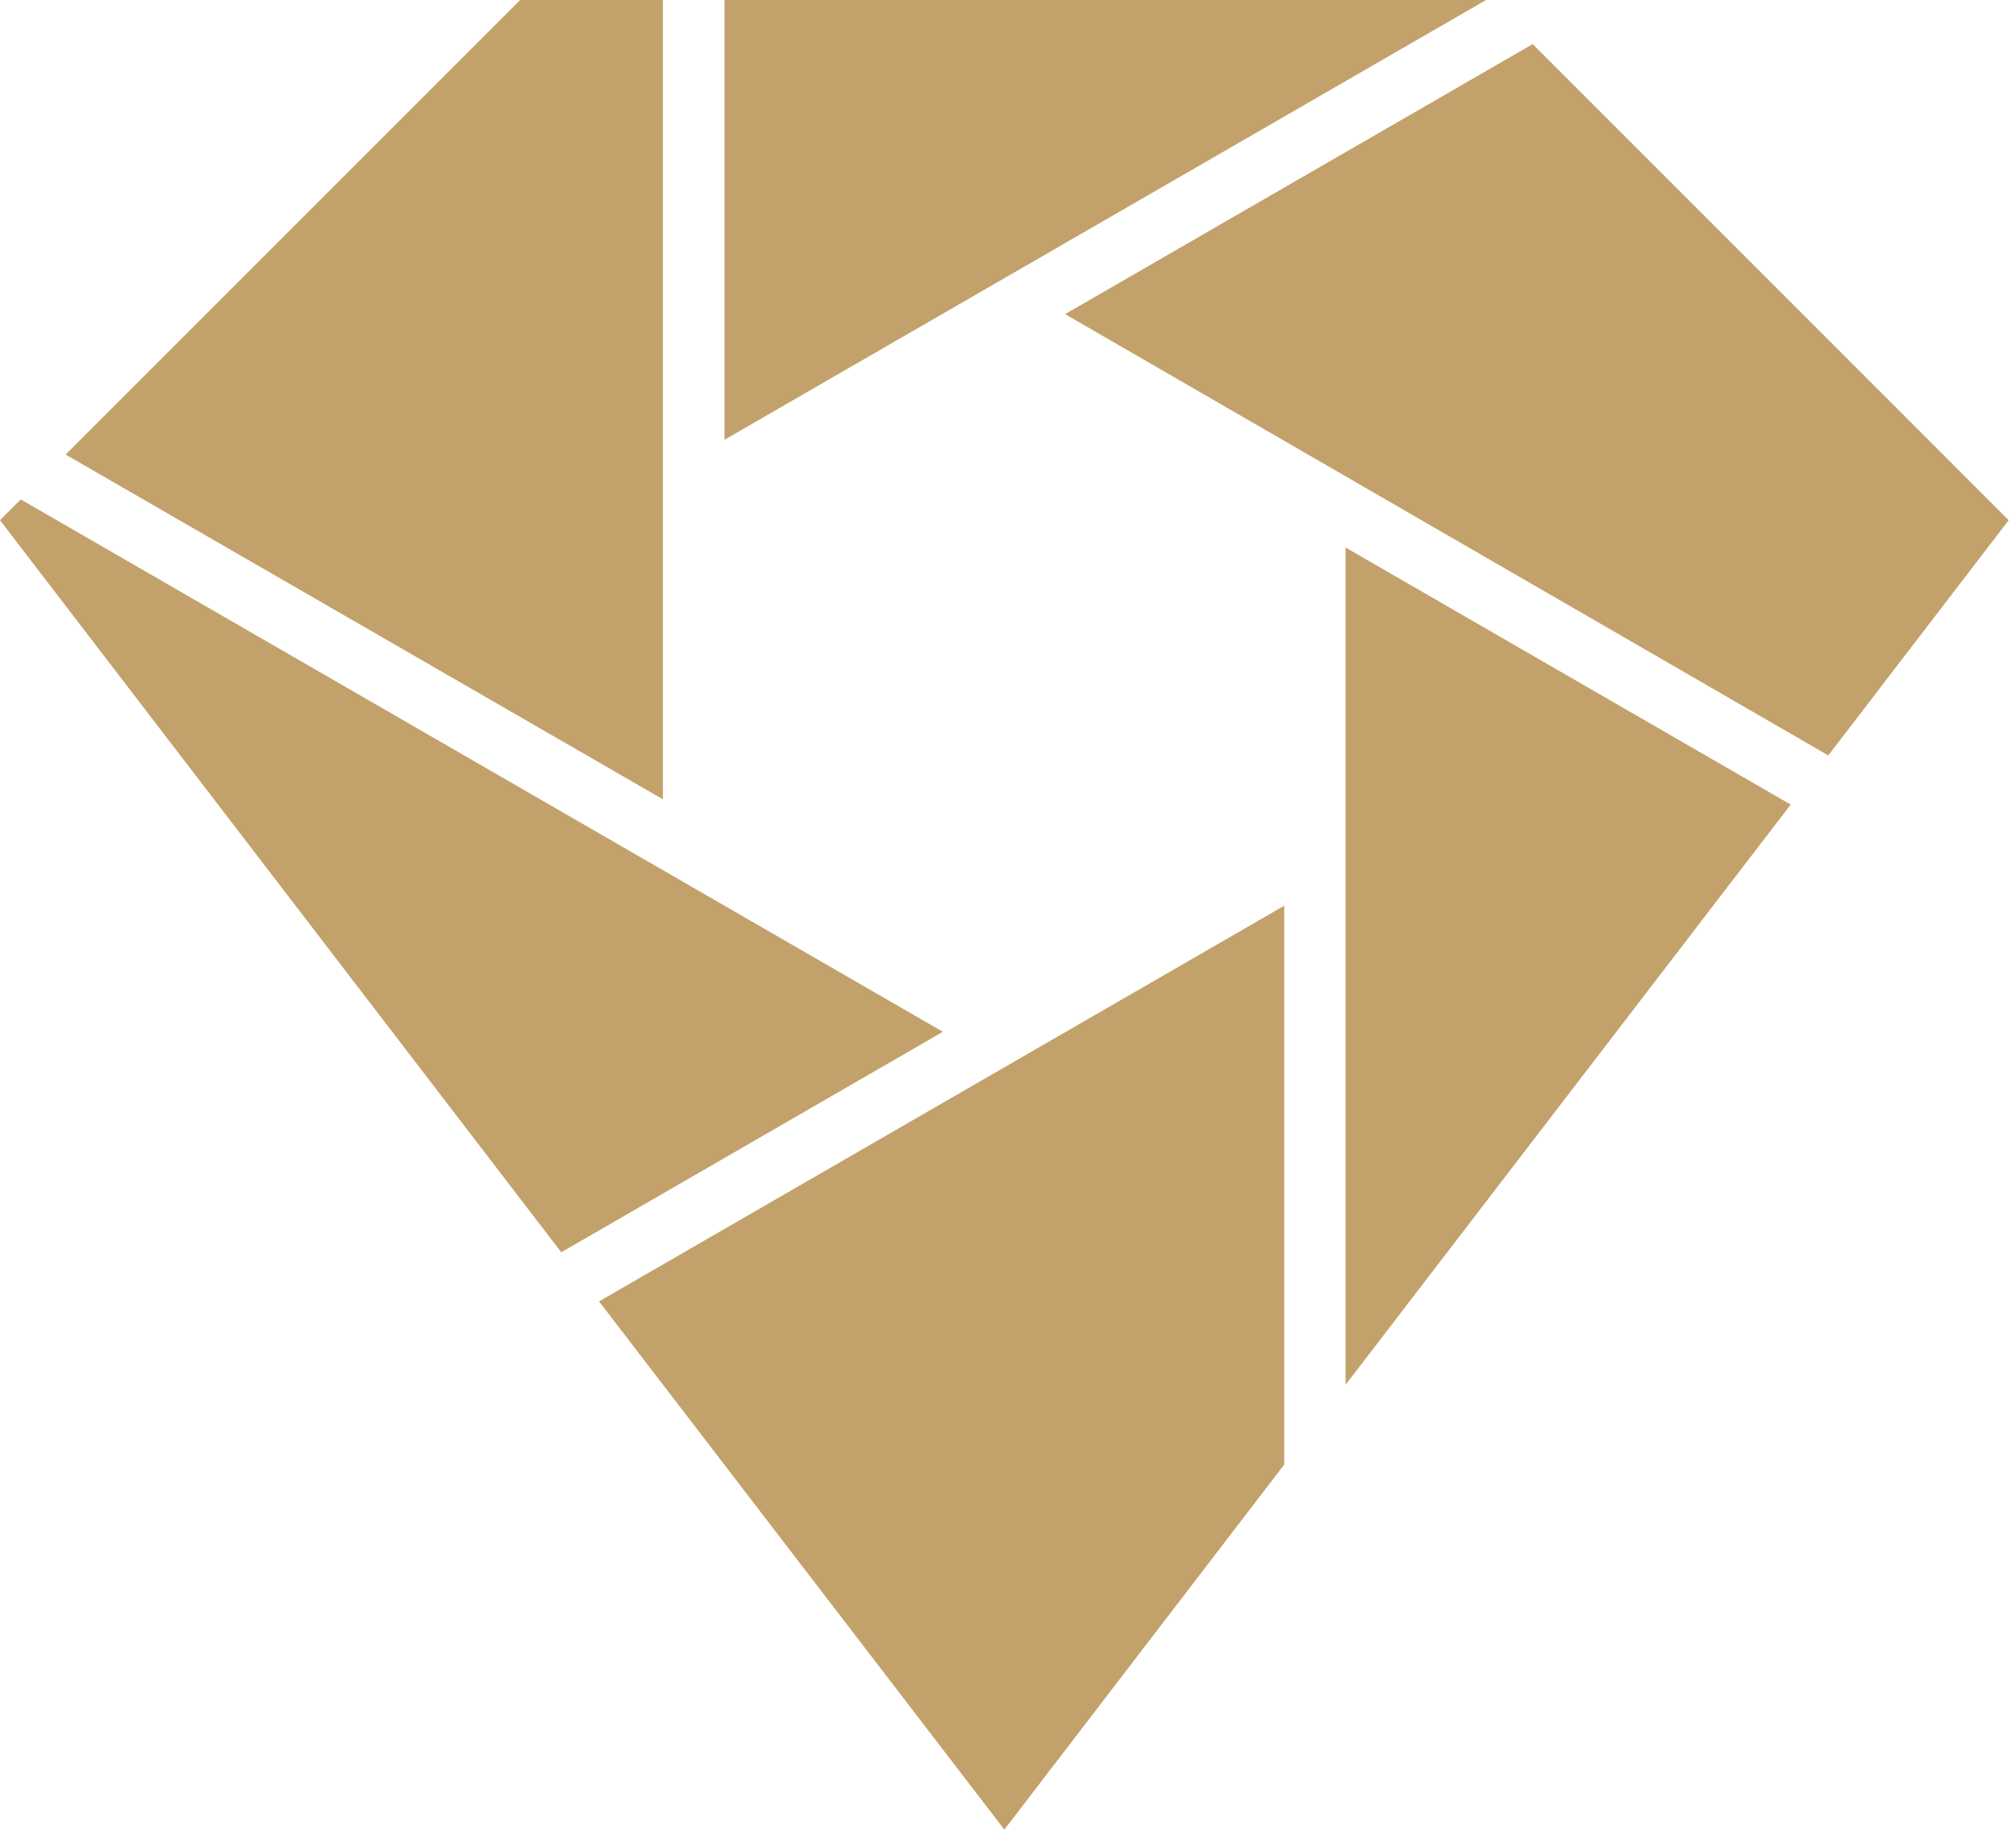
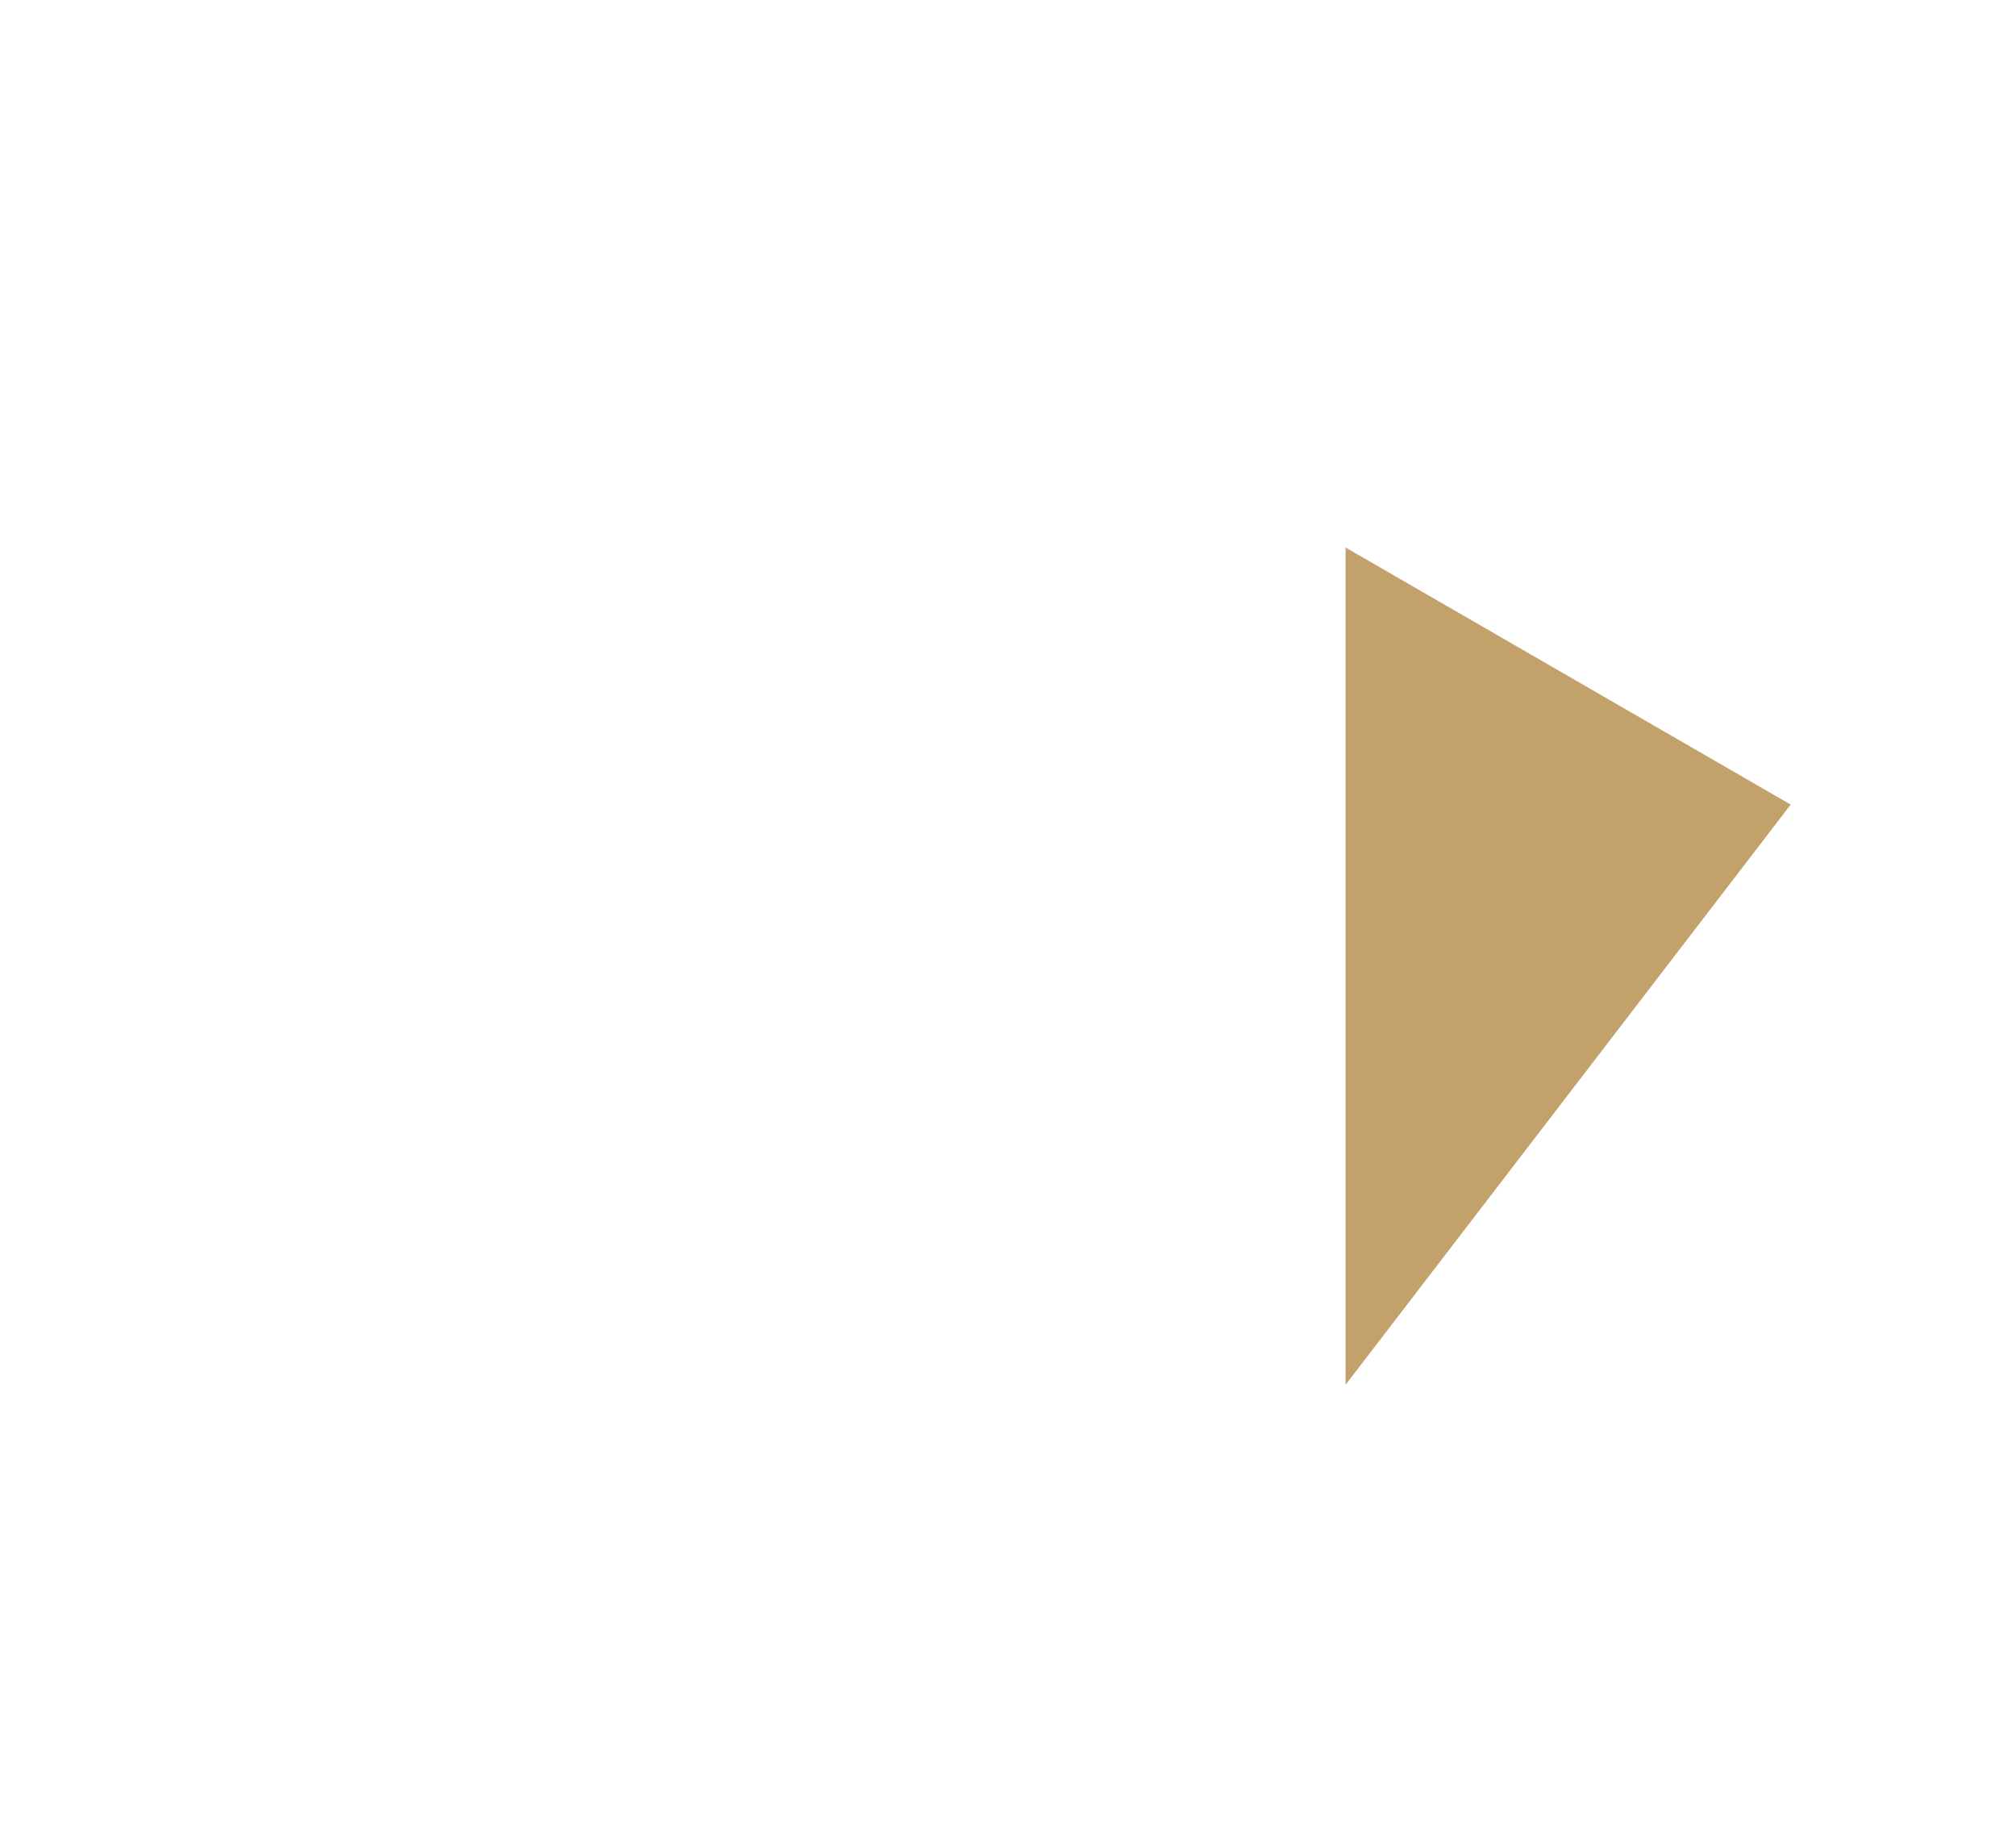
<svg xmlns="http://www.w3.org/2000/svg" width="54" height="49" viewBox="0 0 54 49" fill="none">
-   <path d="M53.804 13.932L48.972 20.231L28.53 8.413L41.054 1.181L53.804 13.932Z" fill="#C3A16A" />
-   <path d="M25.255 27.633L15.034 33.538L-0 13.932L0.555 13.375L25.255 27.633Z" fill="#C3A16A" />
-   <path d="M34.398 24.257V39.225L26.902 49L16.046 34.853L34.398 24.257Z" fill="#C3A16A" />
  <path d="M47.965 21.548L36.042 37.087V14.663L47.965 21.548Z" fill="#C3A16A" />
-   <path d="M39.806 0L19.406 11.778V0H39.806Z" fill="#C3A16A" />
-   <path d="M17.757 0V21.407L1.758 12.174L13.932 0H17.757Z" fill="#C3A16A" />
</svg>